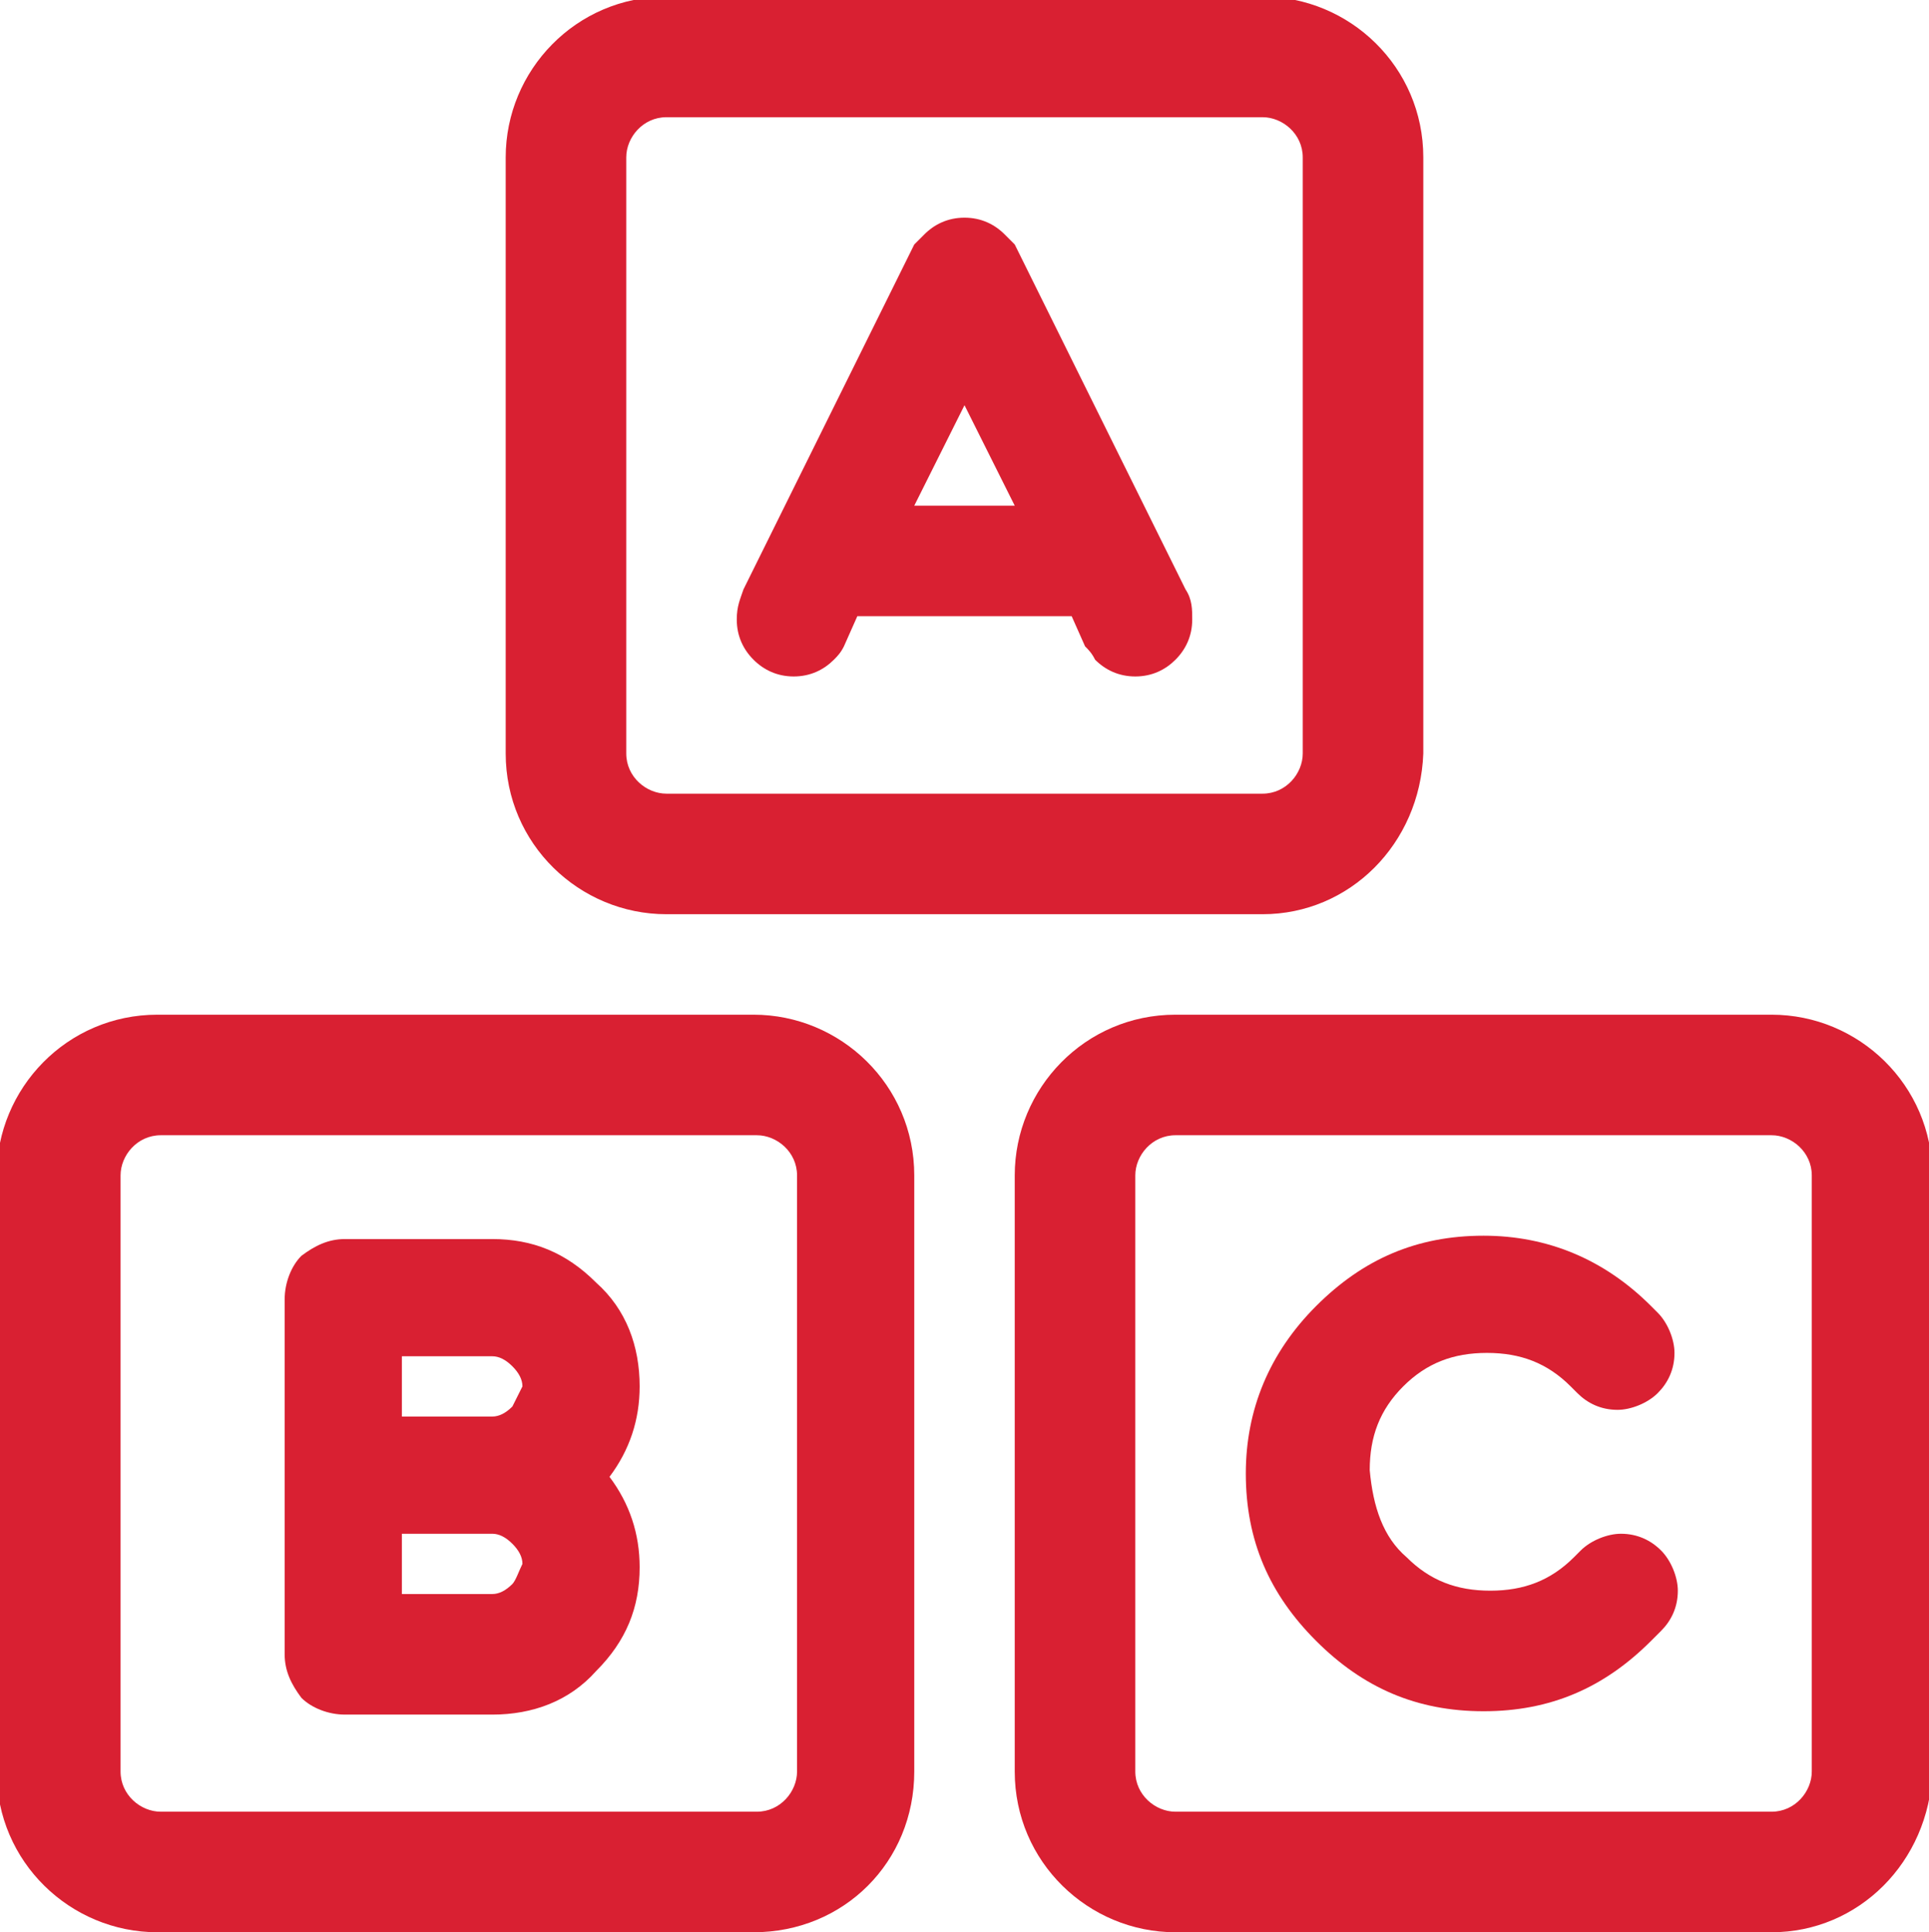
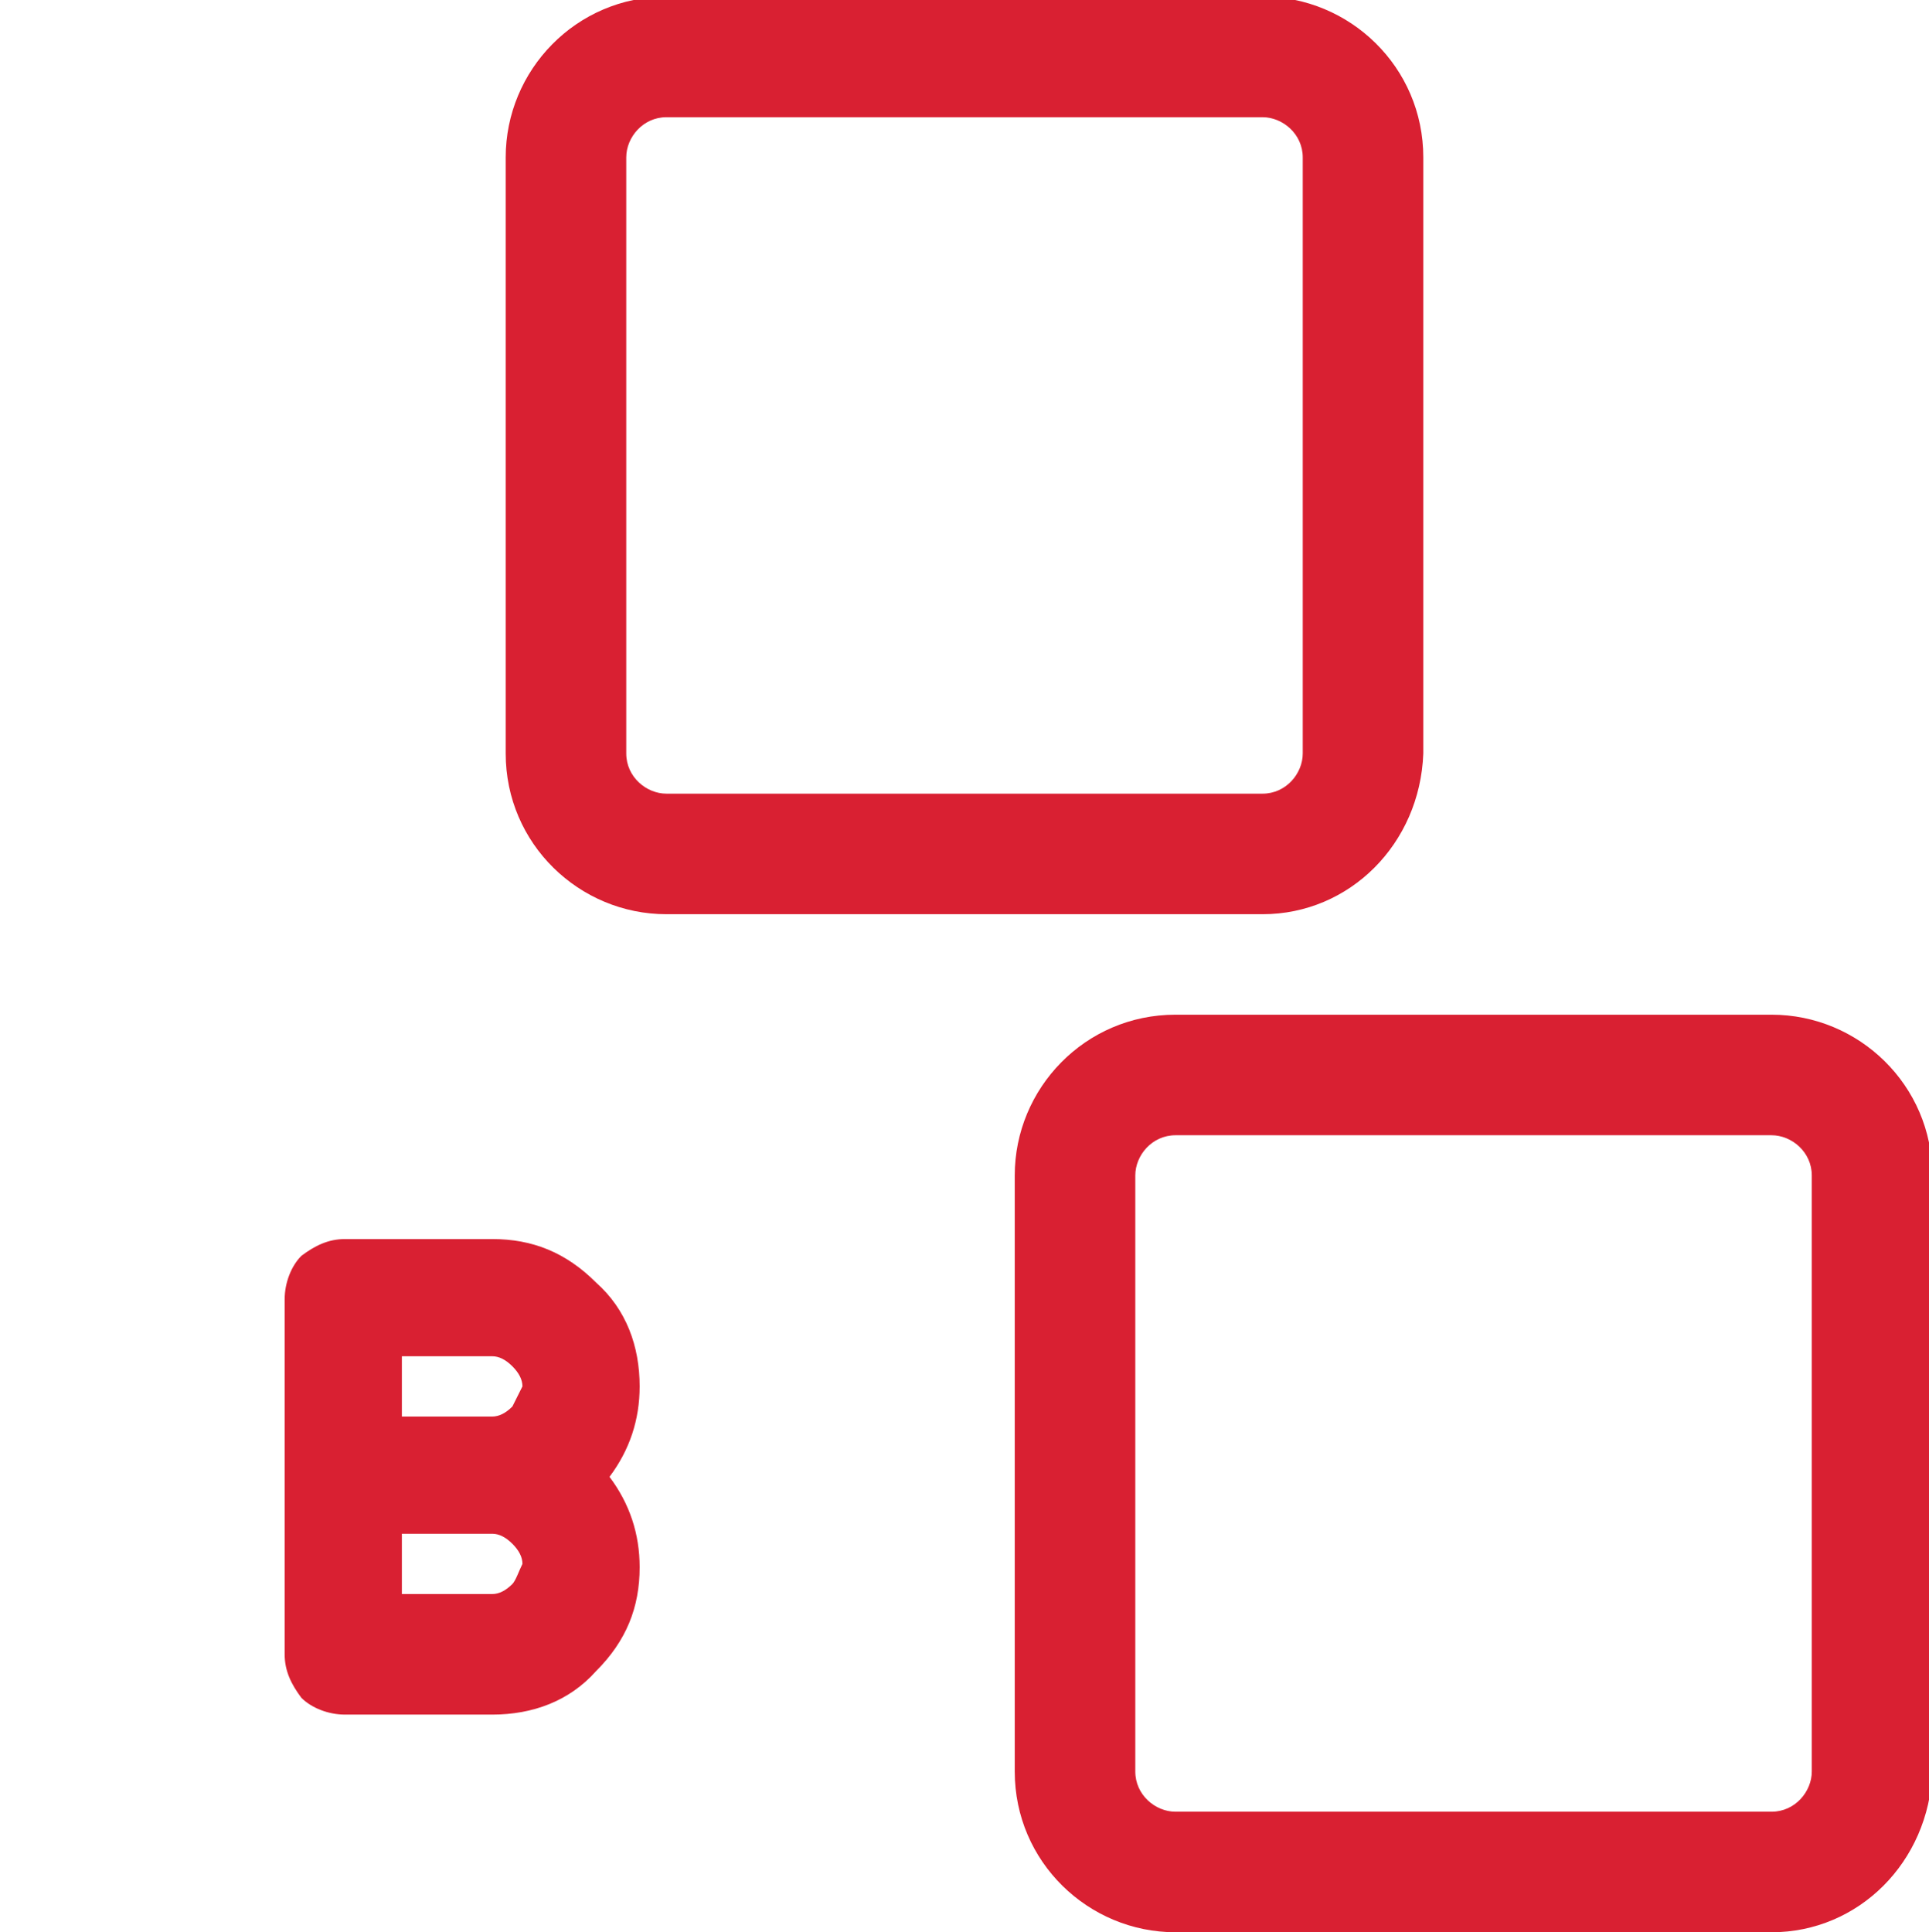
<svg xmlns="http://www.w3.org/2000/svg" version="1.1" id="Calque_1" x="0px" y="0px" viewBox="-276 368.3 57.6 57.7" enable-background="new -276 368.3 57.6 57.7" xml:space="preserve">
  <g>
    <g>
      <g>
        <path fill="#D92032" d="M-238.3,395.6h-17.8c-2.6,0-4.8-2.1-4.8-4.8v-17.8c0-2.6,2.1-4.8,4.8-4.8h17.8c2.6,0,4.8,2.1,4.8,4.8     v17.8C-233.6,393.5-235.7,395.6-238.3,395.6z M-256.1,371.8c-0.7,0-1.2,0.6-1.2,1.2v17.8c0,0.7,0.6,1.2,1.2,1.2h17.8     c0.7,0,1.2-0.6,1.2-1.2v-17.8c0-0.7-0.6-1.2-1.2-1.2H-256.1z" />
      </g>
      <g>
        <g>
-           <path fill="#D92032" d="M-240.6,385.9L-240.6,385.9l-5.1-10.3h0c-0.1-0.1-0.2-0.2-0.3-0.3c-0.3-0.3-0.7-0.5-1.2-0.5      c-0.5,0-0.9,0.2-1.2,0.5c-0.1,0.1-0.2,0.2-0.3,0.3h0l-5.1,10.3h0c-0.1,0.3-0.2,0.5-0.2,0.9c0,0.5,0.2,0.9,0.5,1.2      c0.3,0.3,0.7,0.5,1.2,0.5c0.5,0,0.9-0.2,1.2-0.5c0.1-0.1,0.2-0.2,0.3-0.4h0l0.4-0.9h6.4l0.4,0.9h0c0.1,0.1,0.2,0.2,0.3,0.4      c0.3,0.3,0.7,0.5,1.2,0.5c0.5,0,0.9-0.2,1.2-0.5c0.3-0.3,0.5-0.7,0.5-1.2C-240.4,386.5-240.4,386.2-240.6,385.9z M-248.7,383.4      l1.5-3l1.5,3C-245.7,383.4-248.7,383.4-248.7,383.4z" />
-         </g>
+           </g>
      </g>
    </g>
    <g>
      <g>
        <g>
-           <path fill="#D92032" d="M-253.5,426h-17.8c-2.6,0-4.8-2.1-4.8-4.8v-17.8c0-2.6,2.1-4.8,4.8-4.8h17.8c2.6,0,4.8,2.1,4.8,4.8v17.8      C-248.7,423.9-250.8,426-253.5,426z M-271.2,402.2c-0.7,0-1.2,0.6-1.2,1.2v17.8c0,0.7,0.6,1.2,1.2,1.2h17.8      c0.7,0,1.2-0.6,1.2-1.2v-17.8c0-0.7-0.6-1.2-1.2-1.2H-271.2z" />
-         </g>
+           </g>
        <g>
          <g>
            <path fill="#D92032" d="M-256.9,409.7c0-1.2-0.4-2.3-1.3-3.1c-0.9-0.9-1.9-1.3-3.1-1.3h-4.4c-0.5,0-0.9,0.2-1.3,0.5       c-0.3,0.3-0.5,0.8-0.5,1.3v10.6c0,0.5,0.2,0.9,0.5,1.3c0.3,0.3,0.8,0.5,1.3,0.5h4.4c1.2,0,2.3-0.4,3.1-1.3       c0.9-0.9,1.3-1.9,1.3-3.1c0-1-0.3-1.9-0.9-2.7C-257.2,411.6-256.9,410.7-256.9,409.7z M-260.7,415.6c-0.2,0.2-0.4,0.3-0.6,0.3       h-2.7v-1.8h2.7c0.2,0,0.4,0.1,0.6,0.3c0.2,0.2,0.3,0.4,0.3,0.6C-260.5,415.2-260.6,415.5-260.7,415.6z M-260.7,410.3       c-0.2,0.2-0.4,0.3-0.6,0.3h-2.7v-1.8h2.7c0.2,0,0.4,0.1,0.6,0.3c0.2,0.2,0.3,0.4,0.3,0.6C-260.5,409.9-260.6,410.1-260.7,410.3       z" />
          </g>
        </g>
      </g>
      <g>
        <g>
          <path fill="#D92032" d="M-223.1,426h-17.8c-2.6,0-4.8-2.1-4.8-4.8v-17.8c0-2.6,2.1-4.8,4.8-4.8h17.8c2.6,0,4.8,2.1,4.8,4.8v17.8      C-218.4,423.9-220.5,426-223.1,426z M-240.9,402.2c-0.7,0-1.2,0.6-1.2,1.2v17.8c0,0.7,0.6,1.2,1.2,1.2h17.8      c0.7,0,1.2-0.6,1.2-1.2v-17.8c0-0.7-0.6-1.2-1.2-1.2H-240.9z" />
        </g>
        <g>
-           <path fill="#D92032" d="M-234,414.8c0.7,0.7,1.5,1,2.5,1c1,0,1.8-0.3,2.5-1c0,0,0.1-0.1,0.1-0.1c0,0,0.1-0.1,0.1-0.1      c0.3-0.3,0.8-0.5,1.2-0.5c0.5,0,0.9,0.2,1.2,0.5c0.3,0.3,0.5,0.8,0.5,1.2c0,0.5-0.2,0.9-0.5,1.2c-0.1,0.1-0.1,0.1-0.2,0.2      c0,0,0,0-0.1,0.1c-1.4,1.4-3,2.1-5,2.1s-3.6-0.7-5-2.1c-1.4-1.4-2.1-3-2.1-5c0-1.9,0.7-3.6,2.1-5c1.4-1.4,3-2.1,5-2.1      c1.9,0,3.6,0.7,5,2.1c0,0,0.1,0.1,0.1,0.1c0,0,0.1,0.1,0.1,0.1c0.3,0.3,0.5,0.8,0.5,1.2c0,0.5-0.2,0.9-0.5,1.2      c-0.3,0.3-0.8,0.5-1.2,0.5c-0.5,0-0.9-0.2-1.2-0.5c0,0-0.1-0.1-0.1-0.1c0,0-0.1-0.1-0.1-0.1c-0.7-0.7-1.5-1-2.5-1      c-1,0-1.8,0.3-2.5,1c-0.7,0.7-1,1.5-1,2.5C-235,413.3-234.7,414.2-234,414.8z" />
-         </g>
+           </g>
      </g>
    </g>
  </g>
</svg>